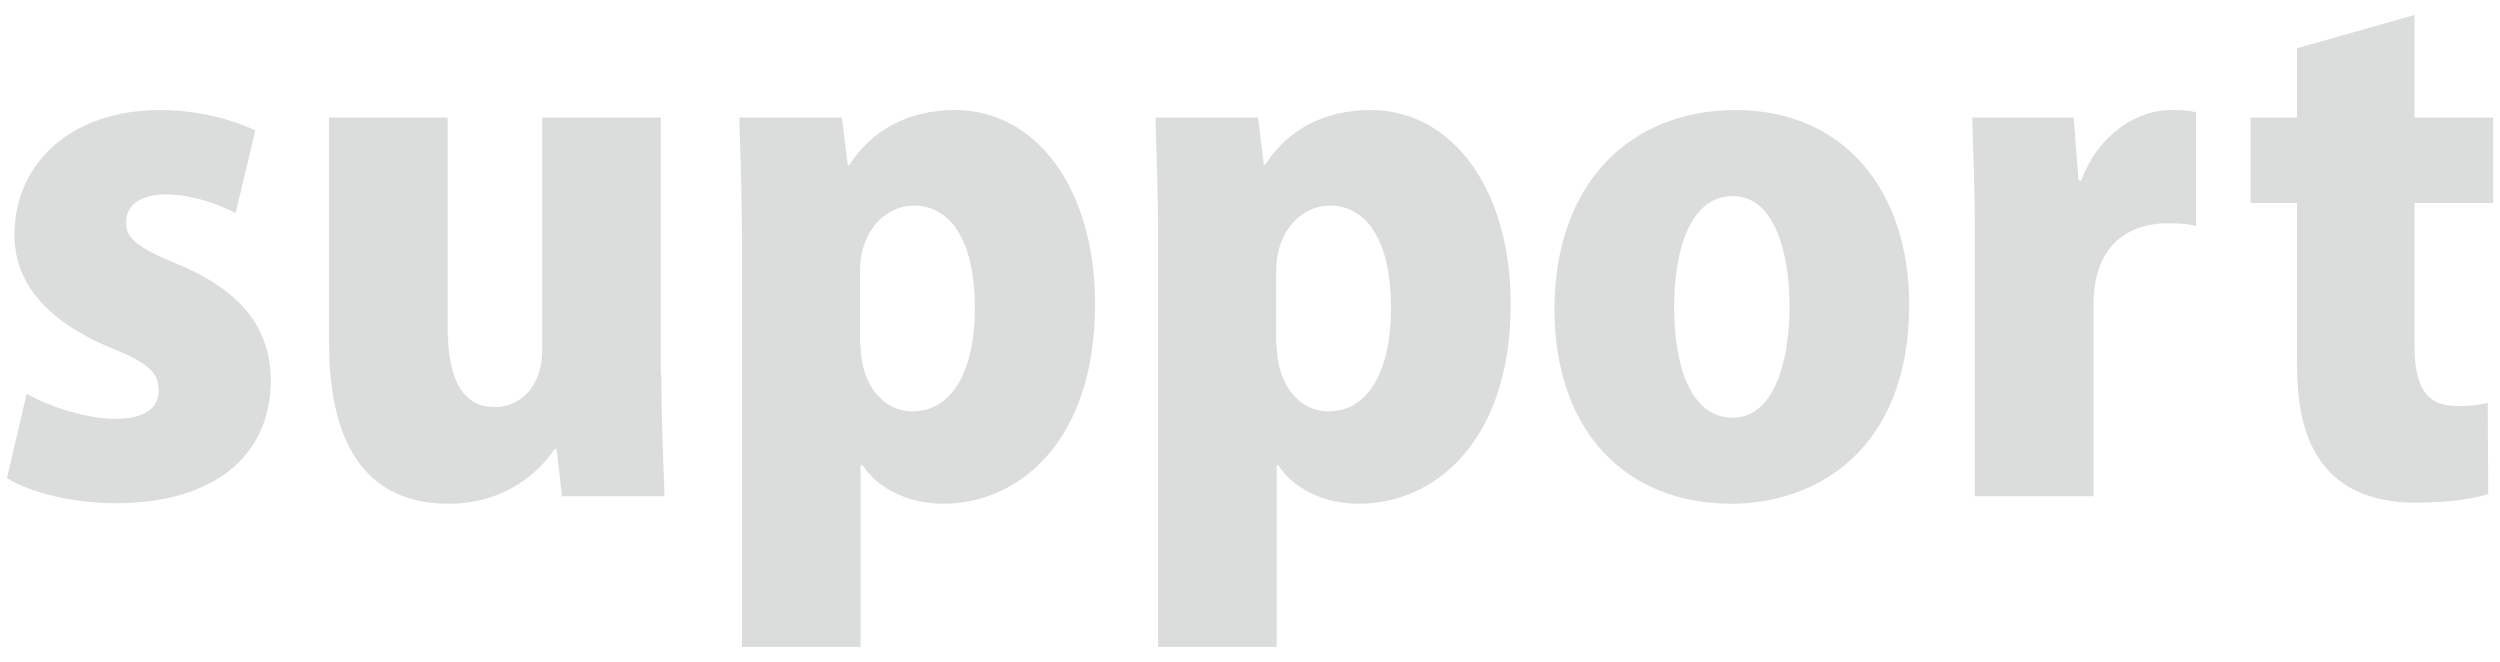
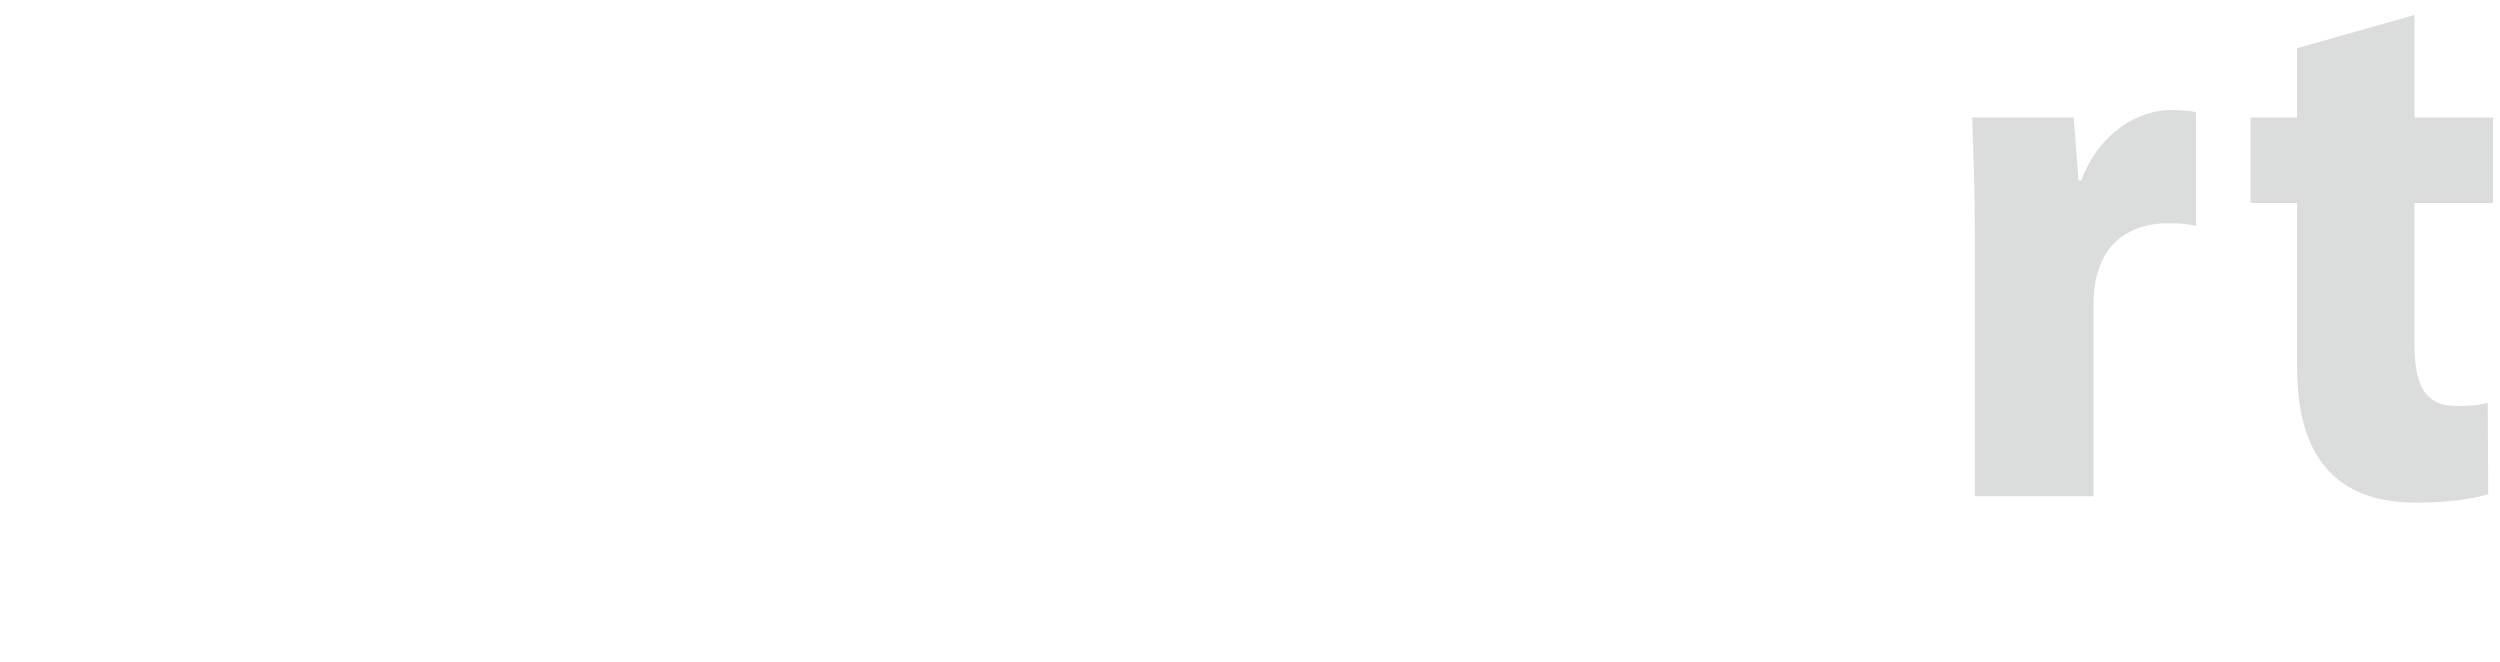
<svg xmlns="http://www.w3.org/2000/svg" version="1.1" id="レイヤー_1" x="0px" y="0px" viewBox="0 0 468 124" style="enable-background:new 0 0 468 124;" xml:space="preserve">
  <style type="text/css">
	.st0{fill:#DBDCDC;}
</style>
  <title>support</title>
  <g>
-     <path class="st0" d="M44.1,39.9c-3-1.6-8.1-3.5-13.1-3.5c-4.9,0-7.4,2.1-7.4,5.3c0,2.9,2.1,4.7,10,7.9c12.3,5.2,17,12.5,17.1,21.5   c0,14.6-11.1,23.1-29,23.1c-7.9,0-15.9-1.9-20.4-4.7L5,73.7c3.5,2.1,10.8,4.7,16.5,4.7c5.5,0,8.2-1.9,8.2-5.3s-2-5.2-9.2-8.1   C6.9,59.3,2.7,51.4,2.7,44c0-13.4,10.6-23.4,27.2-23.4c7.3,0,13.6,1.8,17.9,3.8L44.1,39.9z" />
-     <path class="st0" d="M123.8,70.1c0,8.7,0.4,16.5,0.6,22.8h-19.2l-1-8.8h-0.4c-3,4.5-9.5,10.2-19.8,10.2c-14.4,0-22.4-9.7-22.4-30.1   V22h22.2v39.1c0,9.6,2.6,15.1,8.8,15.1c4.5,0,8.9-3.5,8.9-10.7V22h22.2V70.1z" />
-     <path class="st0" d="M159,30.9c4.2-6.6,11.1-10.3,19.7-10.3c15.6,0,26.3,15.1,26.3,36.3c0,26-14.5,37.4-28.4,37.4   c-7.2,0-12.6-3.3-15.1-7.2h-0.4v34h-22.2V45.4c0-8.8-0.3-16.6-0.5-23.4h19.2l1.1,8.9H159z M161.1,64.5c0,7.2,4,12.5,9.7,12.5   c7.8,0,11.7-8.2,11.7-19.3c0-11.8-4-19.2-11.5-19.2c-5.2,0-10,4.7-10,12.2V64.5z" />
-     <path class="st0" d="M236.8,30.9c4.2-6.6,11.1-10.3,19.7-10.3c15.6,0,26.3,15.1,26.3,36.3c0,26-14.5,37.4-28.4,37.4   c-7.2,0-12.6-3.3-15.1-7.2H239v34h-22.2V45.4c0-8.8-0.3-16.6-0.5-23.4h19.2l1.1,8.9H236.8z M239,64.5c0,7.2,4,12.5,9.7,12.5   c7.8,0,11.7-8.2,11.7-19.3c0-11.8-4-19.2-11.5-19.2c-5.2,0-10,4.7-10,12.2V64.5z" />
-     <path class="st0" d="M357.4,57c0,27.6-17.8,37.3-33.3,37.3c-19.7,0-33.1-13.6-33.1-36.4c0-23.8,14.4-37.3,33.9-37.3   C345.2,20.6,357.4,35.7,357.4,57z M324.4,36.7c-8.3,0-11,10.8-11,20.7c0,11.8,3.4,20.8,11,20.8c7.2,0,10.6-9.5,10.6-20.8   C335,46.9,332,36.7,324.4,36.7z" />
    <path class="st0" d="M411.1,42.3c-1.5-0.4-3.2-0.5-5.4-0.5c-5.7,0-11,2.6-12.9,8.9c-0.6,1.6-0.9,4.2-0.9,6.7v35.5h-22.2v-48   c0-9.3-0.3-16.5-0.5-22.9h19l0.9,11.8h0.5c3.5-9.3,11-13.2,16.8-13.2c2.1,0,3.3,0.1,4.7,0.4V42.3z" />
    <path class="st0" d="M430.1,9L452,2.8V22h14.7v16H452v26.7c0,8.3,2.6,11.3,7.9,11.3c2.5,0,3.9-0.1,5.8-0.6l0.1,17.1   c-2.8,0.9-7.7,1.6-13.6,1.6c-21.8,0-22.2-18.6-22.2-26.7V38h-8.7V22h8.7V9z" />
  </g>
</svg>